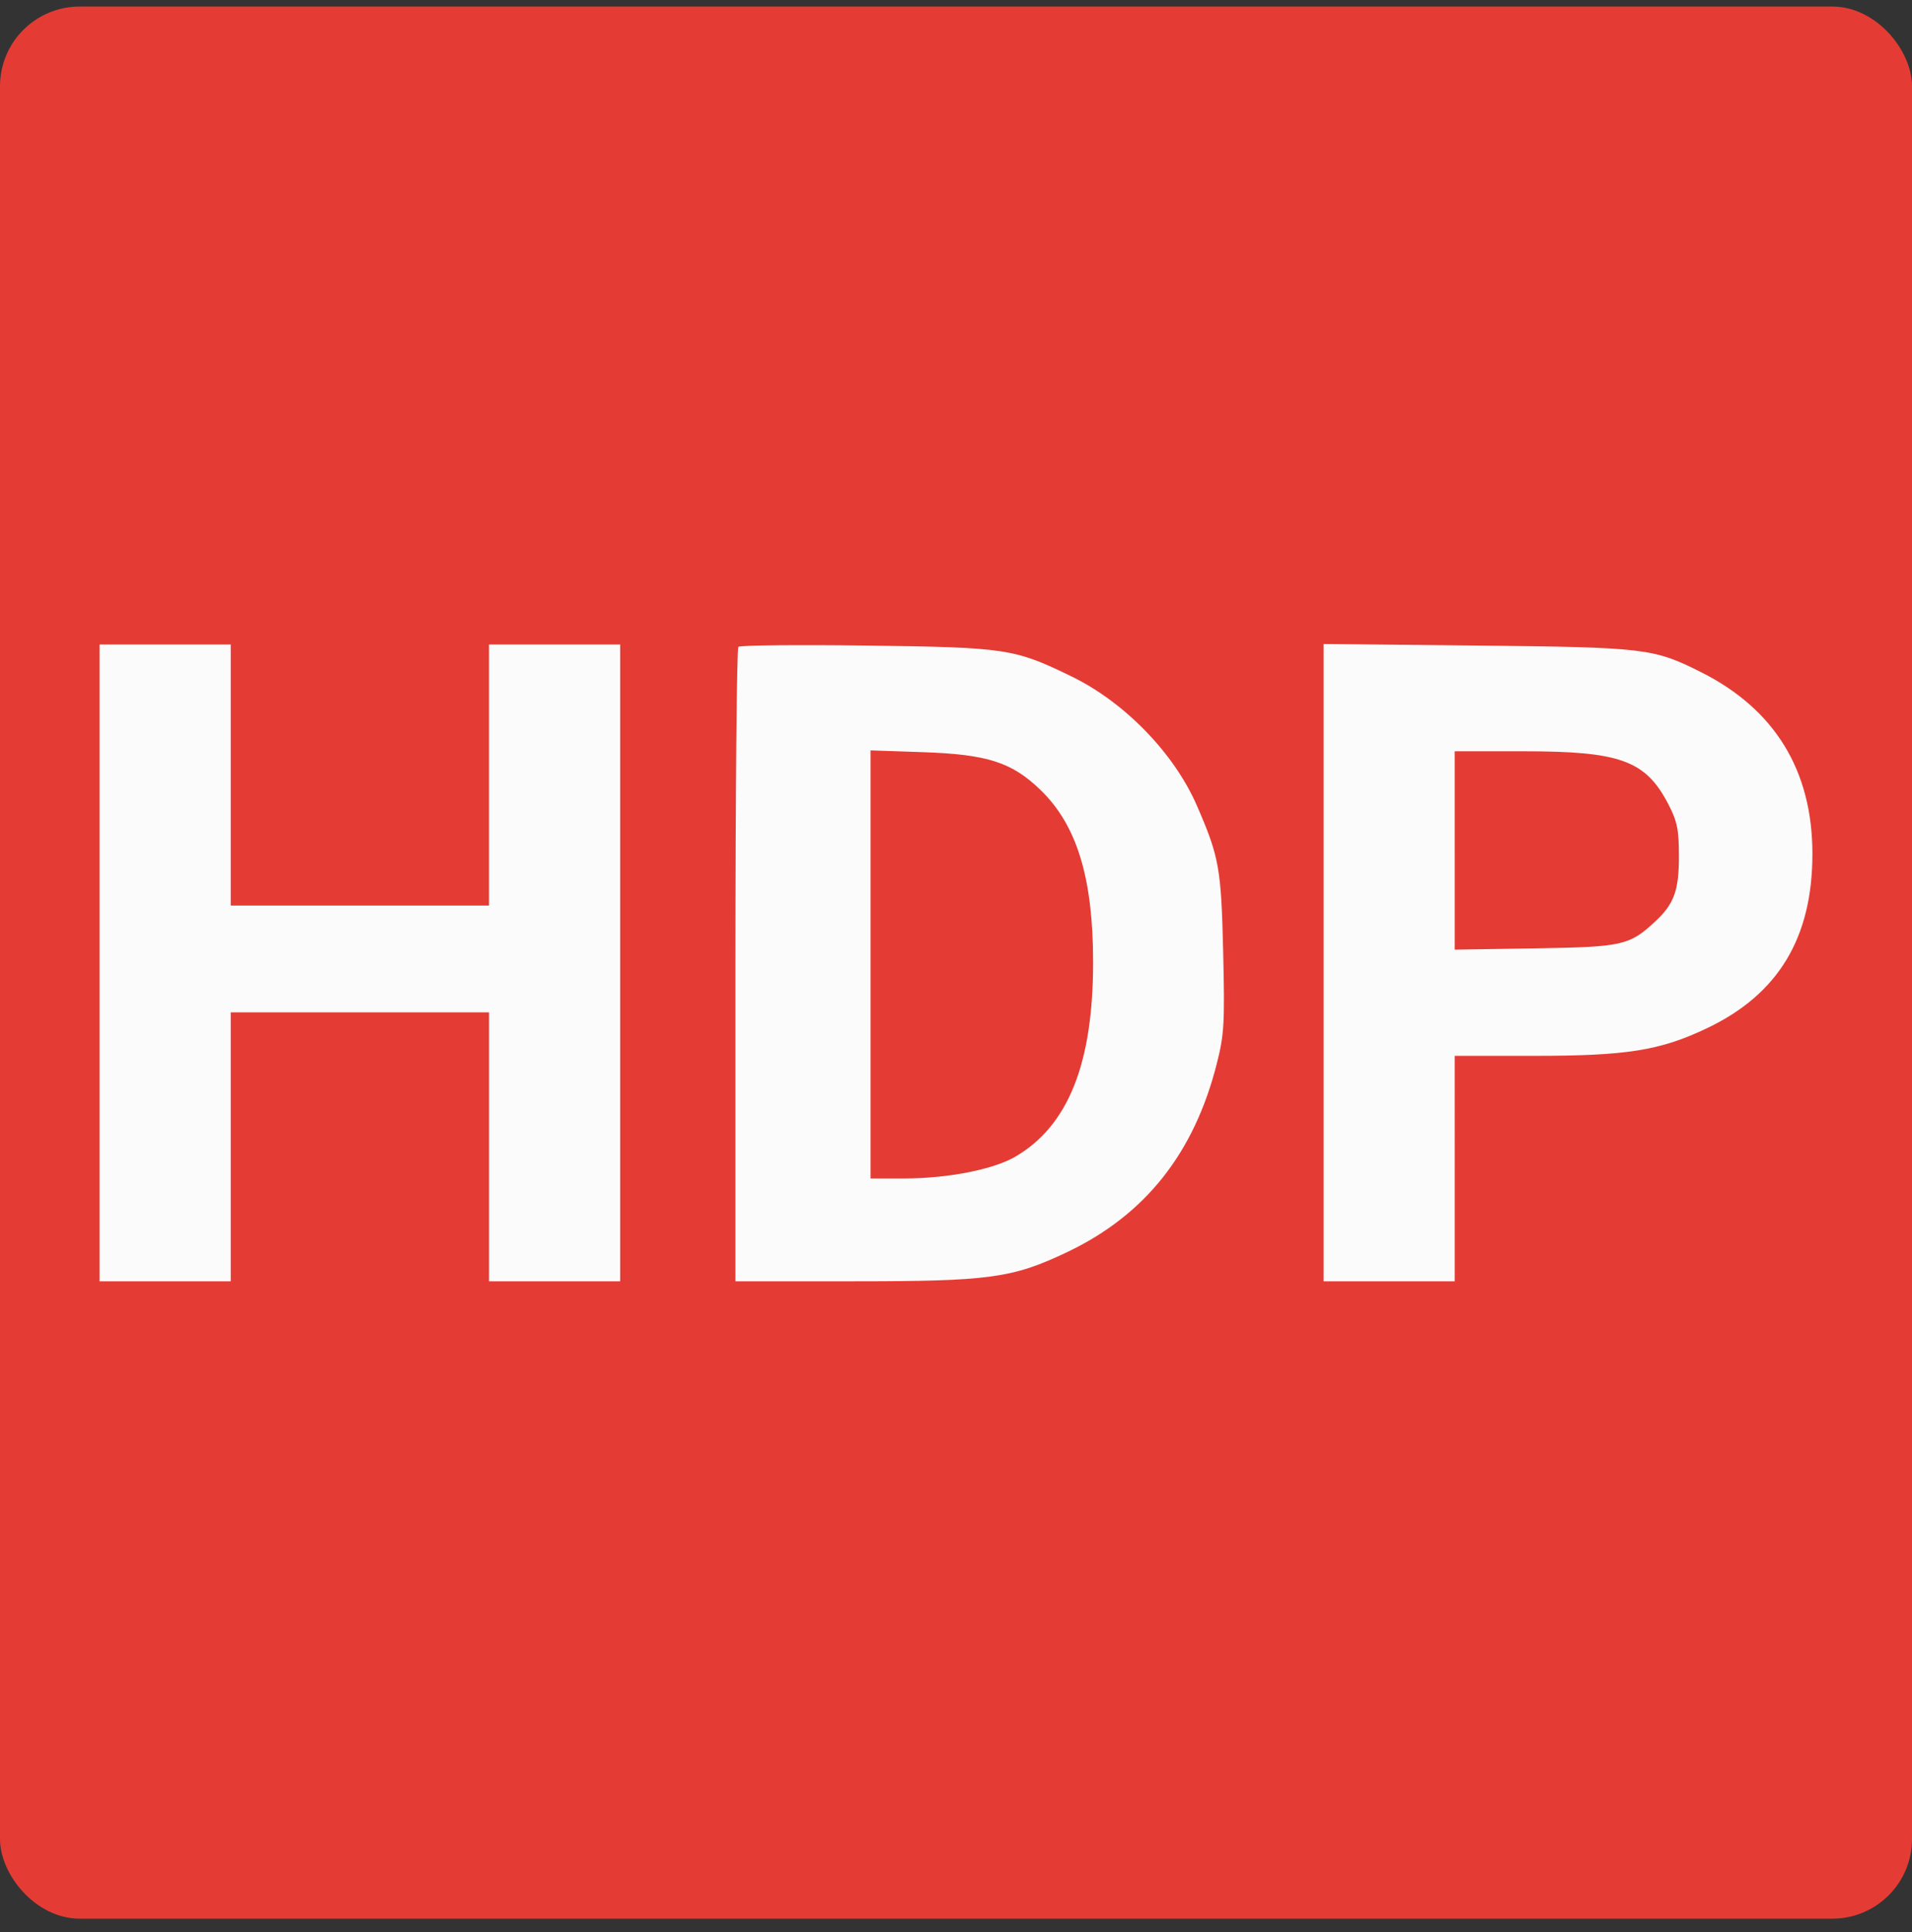
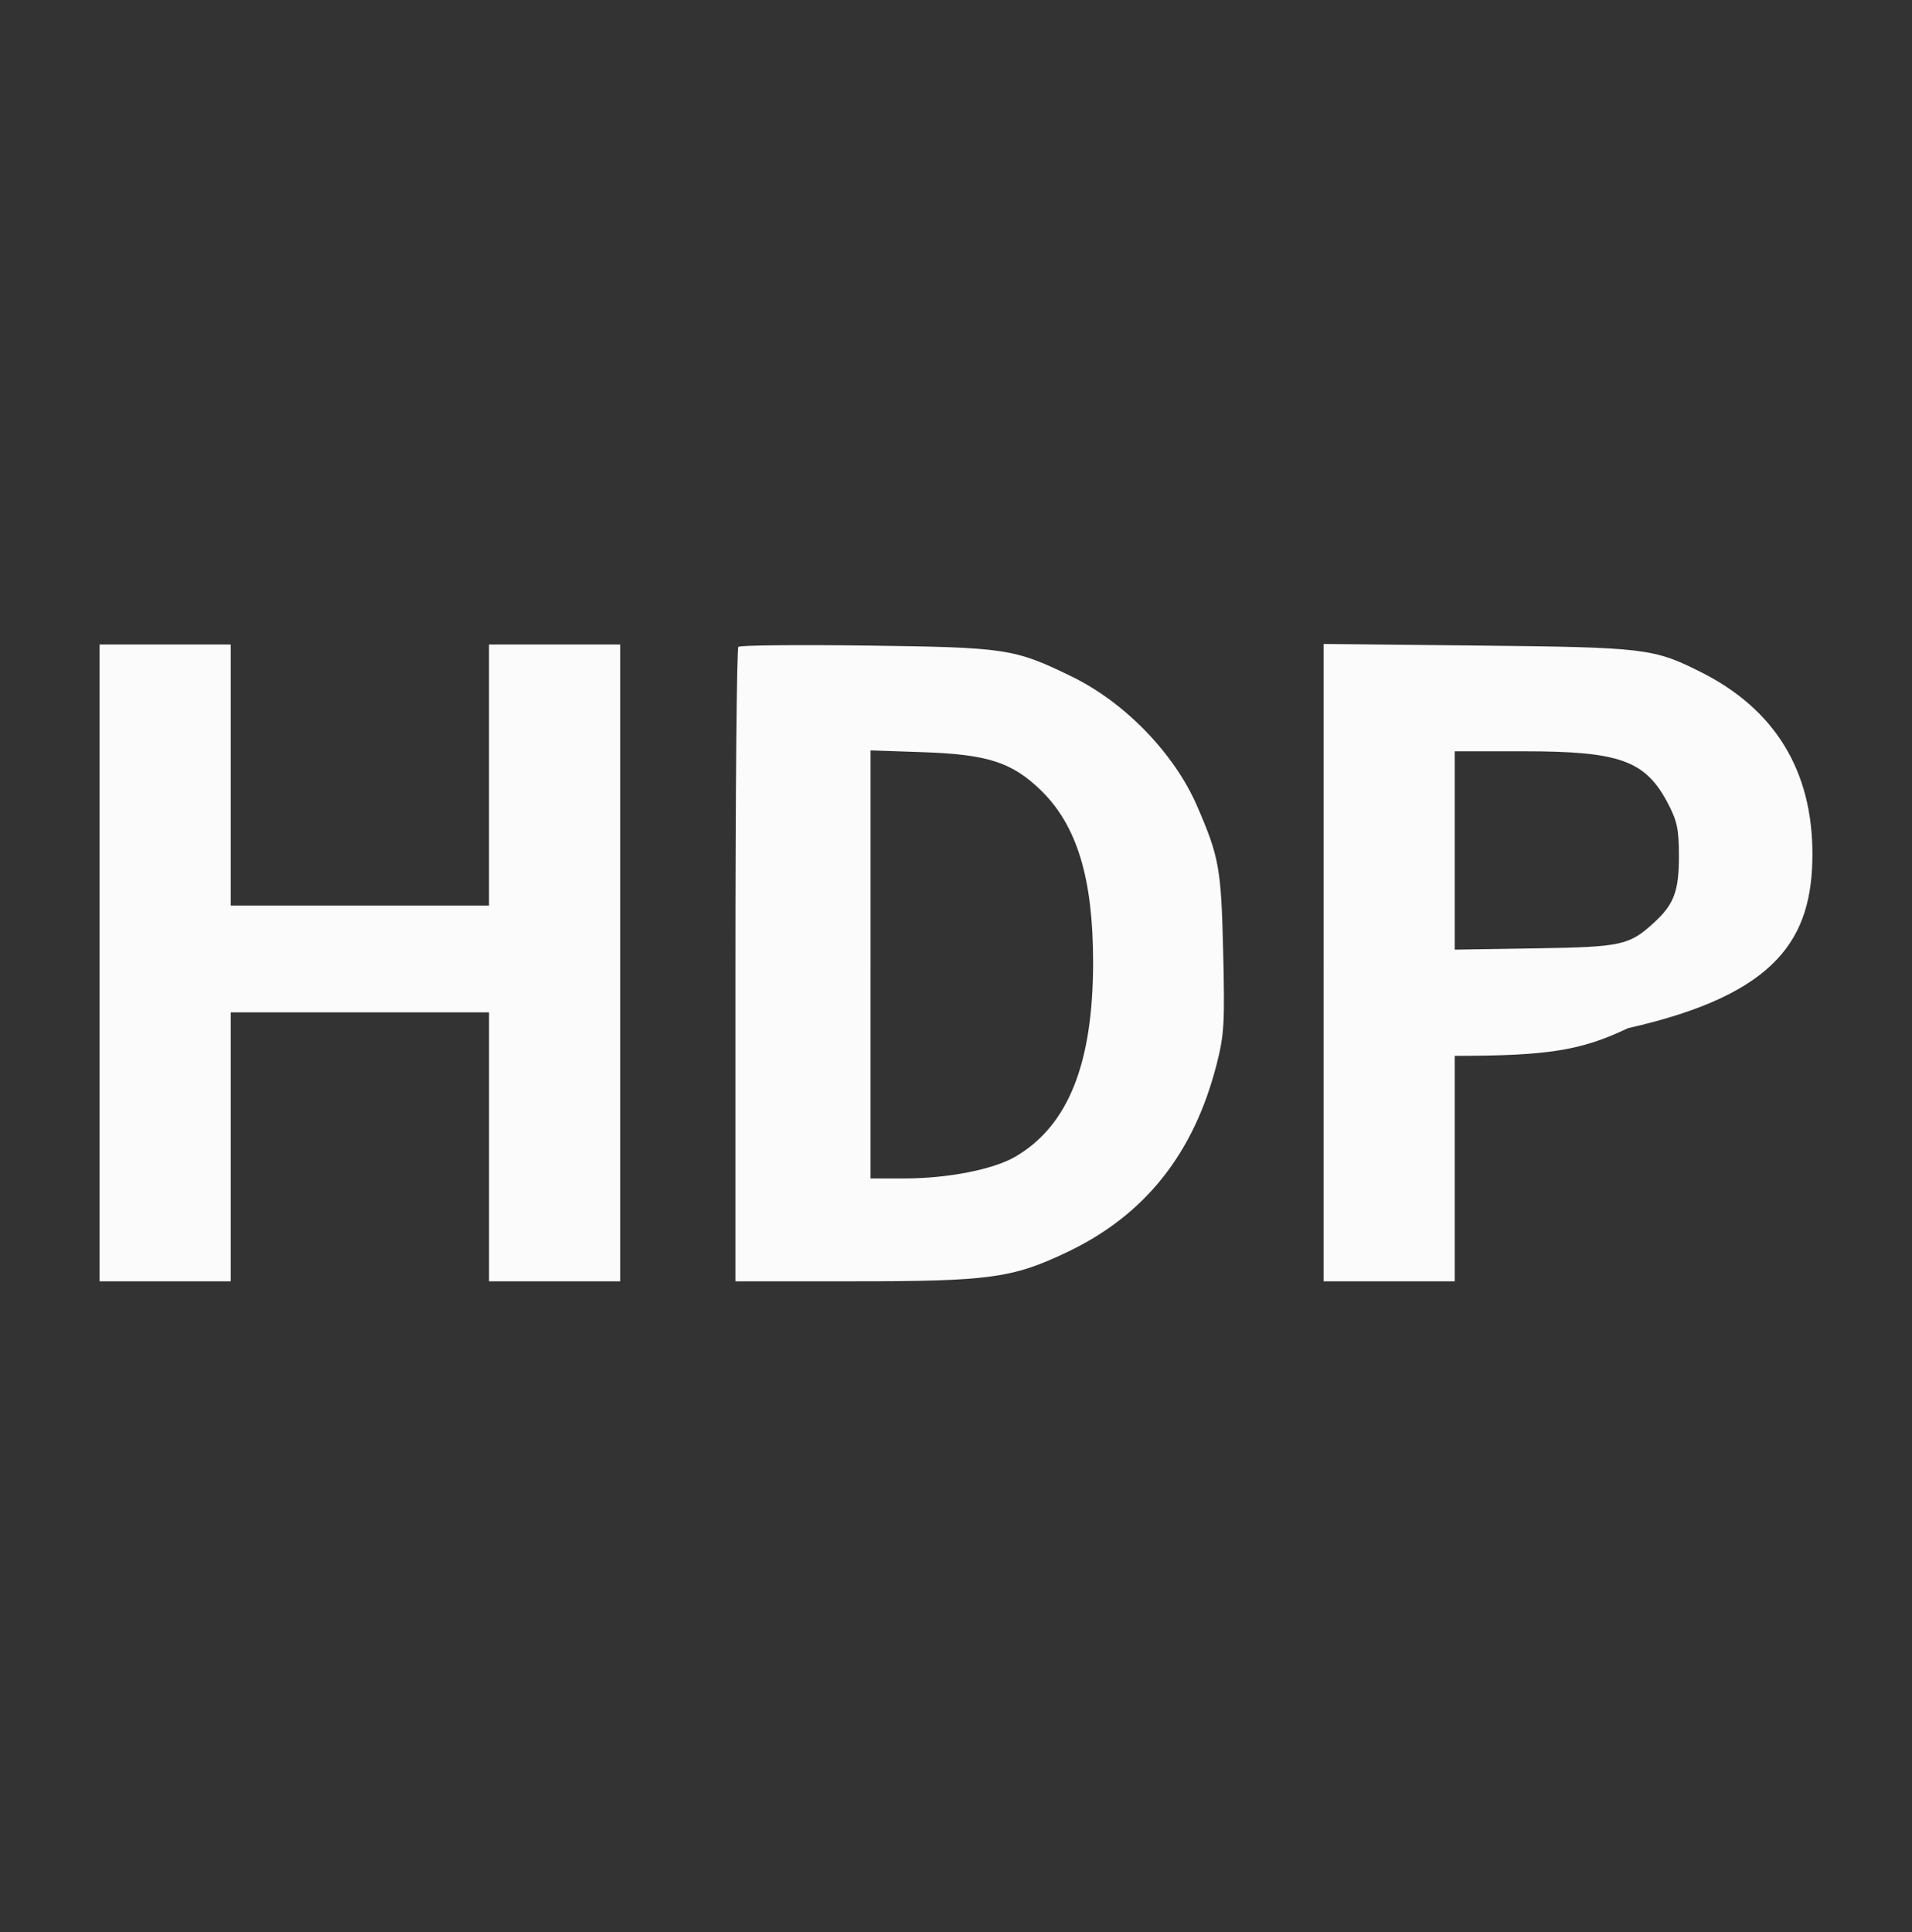
<svg xmlns="http://www.w3.org/2000/svg" width="96" height="97" fill="none">
  <rect width="100%" height="100%" fill="#333333" stroke="none" />
-   <rect y=".329" width="96" height="96" rx="4" fill="#E43C34" />
-   <path fill-rule="evenodd" clip-rule="evenodd" d="M5 48.343V64.33h6.585V50.826h12.97v13.503h6.584V32.358h-6.585v13.106H11.585V32.358H5v15.986Zm32.073-15.867c-.08.08-.147 7.28-.147 16v15.853h5.894c6.868 0 8.013-.156 10.767-1.468 3.909-1.863 6.363-4.952 7.505-9.448.375-1.474.407-2.048.322-5.639-.099-4.188-.2-4.753-1.318-7.325-1.139-2.623-3.616-5.18-6.272-6.476-2.897-1.413-3.277-1.47-10.316-1.562-3.458-.045-6.354-.016-6.435.065Zm29.384 15.853v16h6.585V53.01h3.97c4.681 0 6.339-.265 8.7-1.39C89.287 49.919 91 47.084 91 42.869c0-4.18-1.888-7.262-5.59-9.121-2.388-1.2-2.787-1.248-11.22-1.337l-7.733-.08v15.999Zm-22.747.09v10.747h1.678c2.195 0 4.481-.447 5.59-1.093 2.656-1.55 3.906-4.672 3.906-9.76 0-4.22-.808-6.876-2.63-8.642-1.443-1.4-2.67-1.796-5.9-1.907l-2.644-.09V48.42Zm29.332-5.72v4.979l4.04-.064c4.379-.07 4.725-.147 6.004-1.329.967-.893 1.213-1.564 1.212-3.303-.001-1.335-.087-1.753-.538-2.619-1.136-2.181-2.404-2.644-7.258-2.644h-3.46v4.98Z" fill="#FBFBFB" />
+   <path fill-rule="evenodd" clip-rule="evenodd" d="M5 48.343V64.33h6.585V50.826h12.97v13.503h6.584V32.358h-6.585v13.106H11.585V32.358H5v15.986Zm32.073-15.867c-.08.08-.147 7.28-.147 16v15.853h5.894c6.868 0 8.013-.156 10.767-1.468 3.909-1.863 6.363-4.952 7.505-9.448.375-1.474.407-2.048.322-5.639-.099-4.188-.2-4.753-1.318-7.325-1.139-2.623-3.616-5.18-6.272-6.476-2.897-1.413-3.277-1.47-10.316-1.562-3.458-.045-6.354-.016-6.435.065Zm29.384 15.853v16h6.585V53.01c4.681 0 6.339-.265 8.7-1.39C89.287 49.919 91 47.084 91 42.869c0-4.18-1.888-7.262-5.59-9.121-2.388-1.2-2.787-1.248-11.22-1.337l-7.733-.08v15.999Zm-22.747.09v10.747h1.678c2.195 0 4.481-.447 5.59-1.093 2.656-1.55 3.906-4.672 3.906-9.76 0-4.22-.808-6.876-2.63-8.642-1.443-1.4-2.67-1.796-5.9-1.907l-2.644-.09V48.42Zm29.332-5.72v4.979l4.04-.064c4.379-.07 4.725-.147 6.004-1.329.967-.893 1.213-1.564 1.212-3.303-.001-1.335-.087-1.753-.538-2.619-1.136-2.181-2.404-2.644-7.258-2.644h-3.46v4.98Z" fill="#FBFBFB" />
</svg>